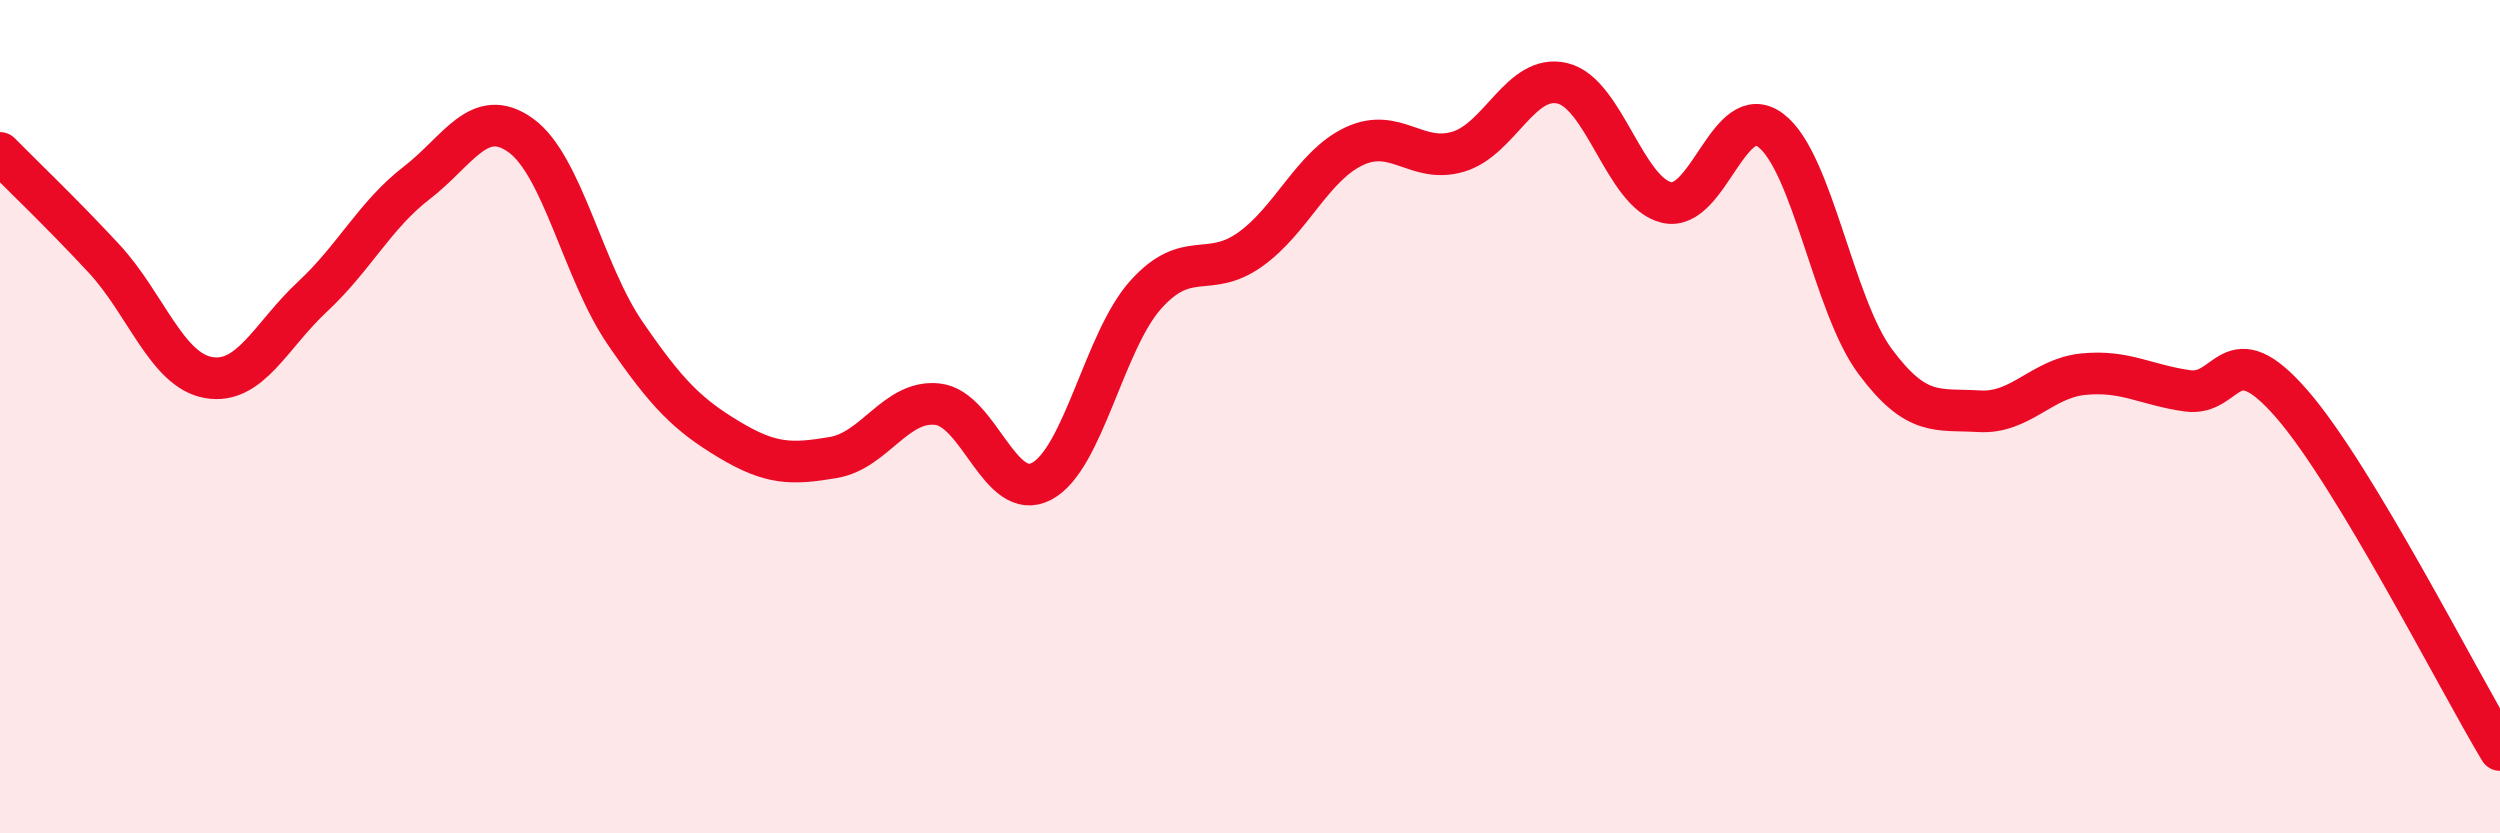
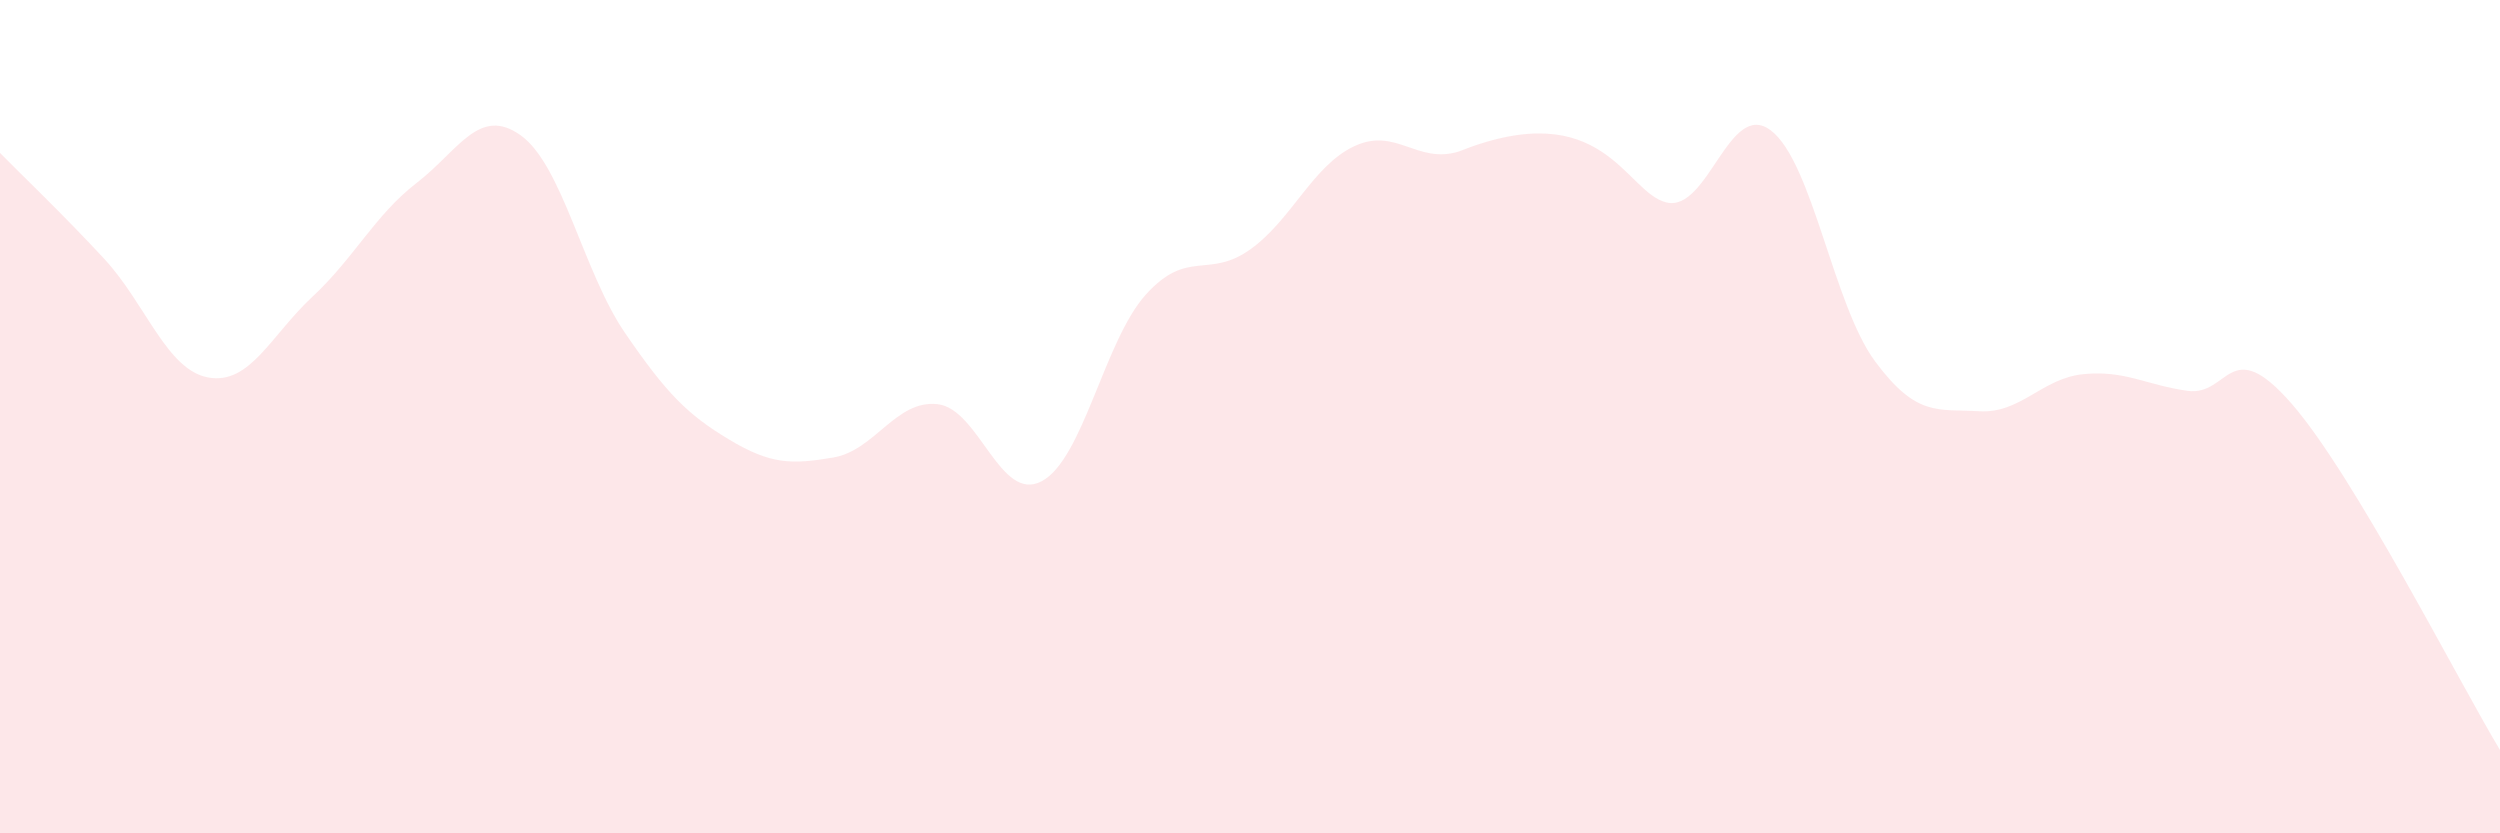
<svg xmlns="http://www.w3.org/2000/svg" width="60" height="20" viewBox="0 0 60 20">
-   <path d="M 0,3.67 C 0.5,4.18 1.5,5.13 2.5,6.21 C 3.5,7.29 4,8.88 5,9.06 C 6,9.24 6.5,8.05 7.5,7.12 C 8.5,6.19 9,5.16 10,4.39 C 11,3.62 11.5,2.53 12.5,3.25 C 13.5,3.97 14,6.53 15,7.99 C 16,9.45 16.5,9.95 17.5,10.55 C 18.5,11.15 19,11.15 20,10.98 C 21,10.81 21.5,9.59 22.5,9.7 C 23.5,9.81 24,12.08 25,11.55 C 26,11.02 26.5,8.18 27.5,7.07 C 28.5,5.96 29,6.7 30,5.99 C 31,5.28 31.5,3.98 32.5,3.51 C 33.5,3.04 34,3.94 35,3.64 C 36,3.34 36.5,1.76 37.5,2 C 38.5,2.24 39,4.63 40,4.86 C 41,5.09 41.5,2.37 42.5,3.13 C 43.5,3.89 44,7.32 45,8.67 C 46,10.02 46.5,9.81 47.5,9.87 C 48.5,9.93 49,9.08 50,8.98 C 51,8.88 51.5,9.24 52.5,9.38 C 53.5,9.52 53.5,7.97 55,9.69 C 56.5,11.41 59,16.34 60,18L60 20L0 20Z" fill="#EB0A25" opacity="0.1" stroke-linecap="round" stroke-linejoin="round" />
-   <path d="M 0,3.67 C 0.5,4.18 1.5,5.13 2.5,6.21 C 3.5,7.29 4,8.88 5,9.06 C 6,9.24 6.5,8.05 7.5,7.12 C 8.5,6.19 9,5.16 10,4.39 C 11,3.62 11.5,2.53 12.5,3.25 C 13.5,3.97 14,6.53 15,7.99 C 16,9.45 16.5,9.95 17.5,10.55 C 18.5,11.15 19,11.15 20,10.98 C 21,10.81 21.5,9.59 22.5,9.7 C 23.5,9.81 24,12.08 25,11.55 C 26,11.02 26.5,8.18 27.5,7.07 C 28.5,5.96 29,6.7 30,5.99 C 31,5.28 31.5,3.98 32.5,3.51 C 33.5,3.04 34,3.94 35,3.64 C 36,3.34 36.5,1.76 37.5,2 C 38.5,2.24 39,4.63 40,4.86 C 41,5.09 41.5,2.37 42.5,3.13 C 43.5,3.89 44,7.32 45,8.67 C 46,10.02 46.5,9.81 47.5,9.87 C 48.5,9.93 49,9.08 50,8.98 C 51,8.88 51.5,9.24 52.5,9.38 C 53.5,9.52 53.5,7.97 55,9.69 C 56.5,11.41 59,16.34 60,18" stroke="#EB0A25" stroke-width="1" fill="none" stroke-linecap="round" stroke-linejoin="round" />
+   <path d="M 0,3.67 C 0.5,4.18 1.5,5.13 2.5,6.21 C 3.5,7.29 4,8.88 5,9.06 C 6,9.24 6.5,8.05 7.5,7.12 C 8.5,6.19 9,5.16 10,4.39 C 11,3.62 11.5,2.53 12.5,3.25 C 13.5,3.97 14,6.53 15,7.99 C 16,9.45 16.5,9.95 17.5,10.55 C 18.5,11.15 19,11.15 20,10.98 C 21,10.81 21.5,9.59 22.5,9.7 C 23.5,9.81 24,12.08 25,11.55 C 26,11.02 26.5,8.18 27.5,7.07 C 28.5,5.96 29,6.7 30,5.99 C 31,5.28 31.5,3.98 32.5,3.51 C 33.5,3.04 34,3.94 35,3.64 C 38.5,2.24 39,4.63 40,4.86 C 41,5.09 41.5,2.37 42.5,3.13 C 43.5,3.89 44,7.32 45,8.67 C 46,10.02 46.5,9.81 47.5,9.87 C 48.5,9.93 49,9.08 50,8.98 C 51,8.88 51.5,9.24 52.5,9.38 C 53.5,9.52 53.5,7.97 55,9.69 C 56.5,11.41 59,16.34 60,18L60 20L0 20Z" fill="#EB0A25" opacity="0.1" stroke-linecap="round" stroke-linejoin="round" />
</svg>